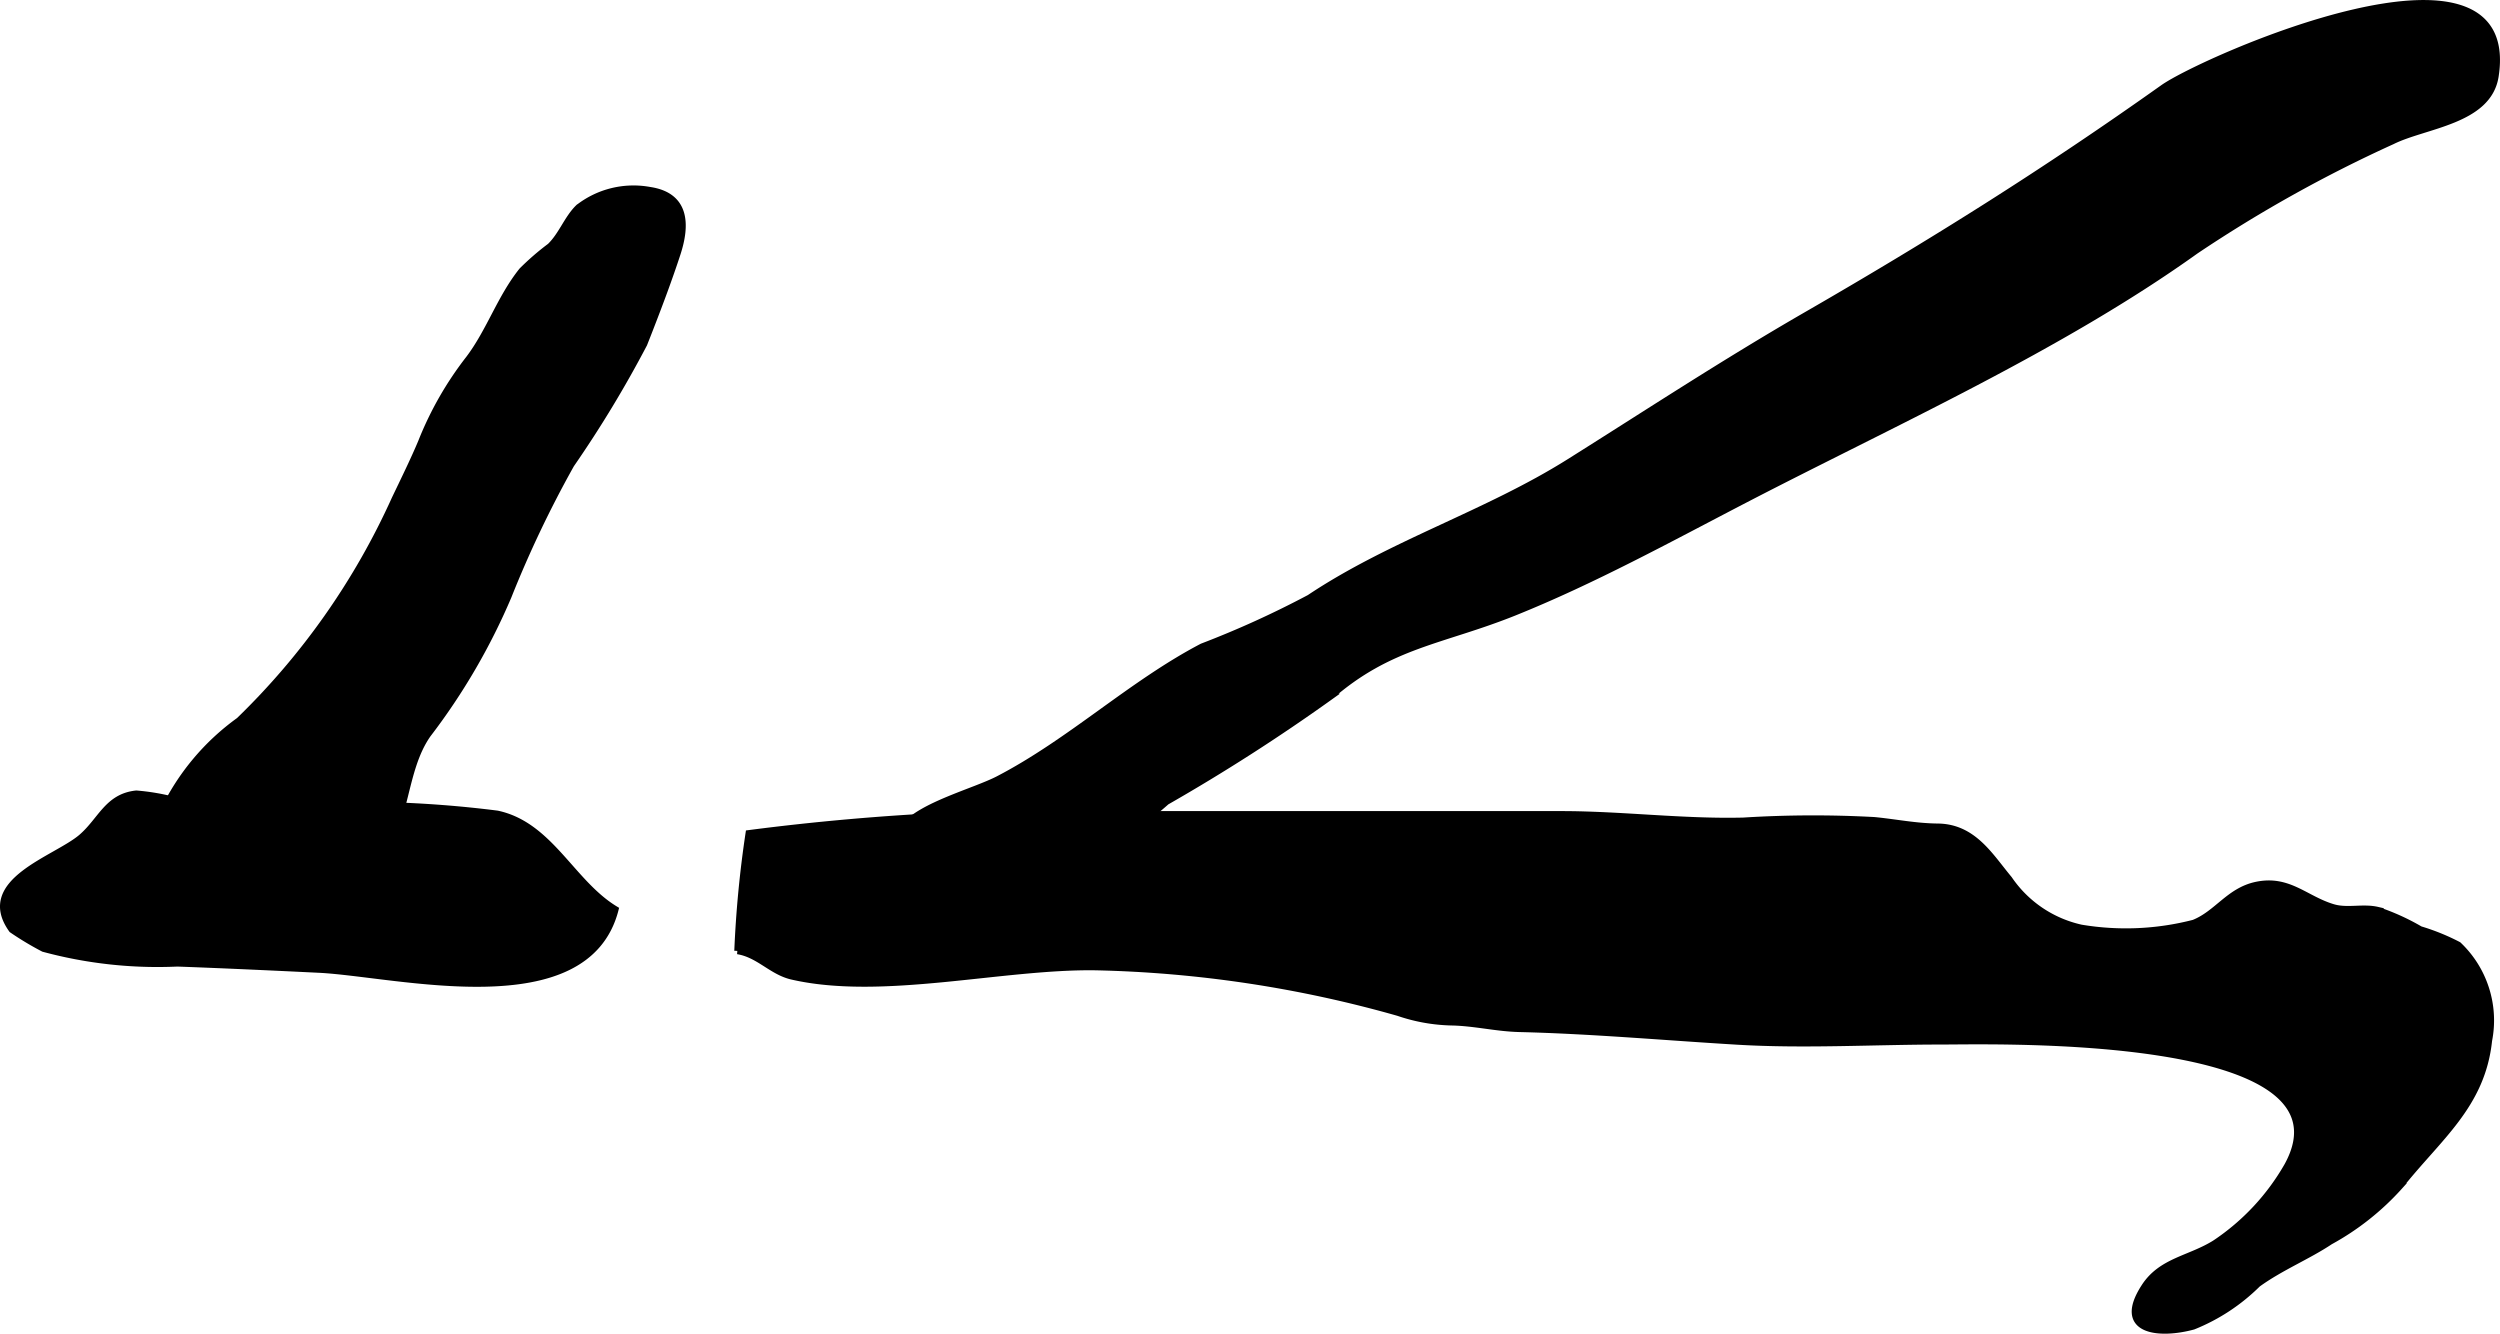
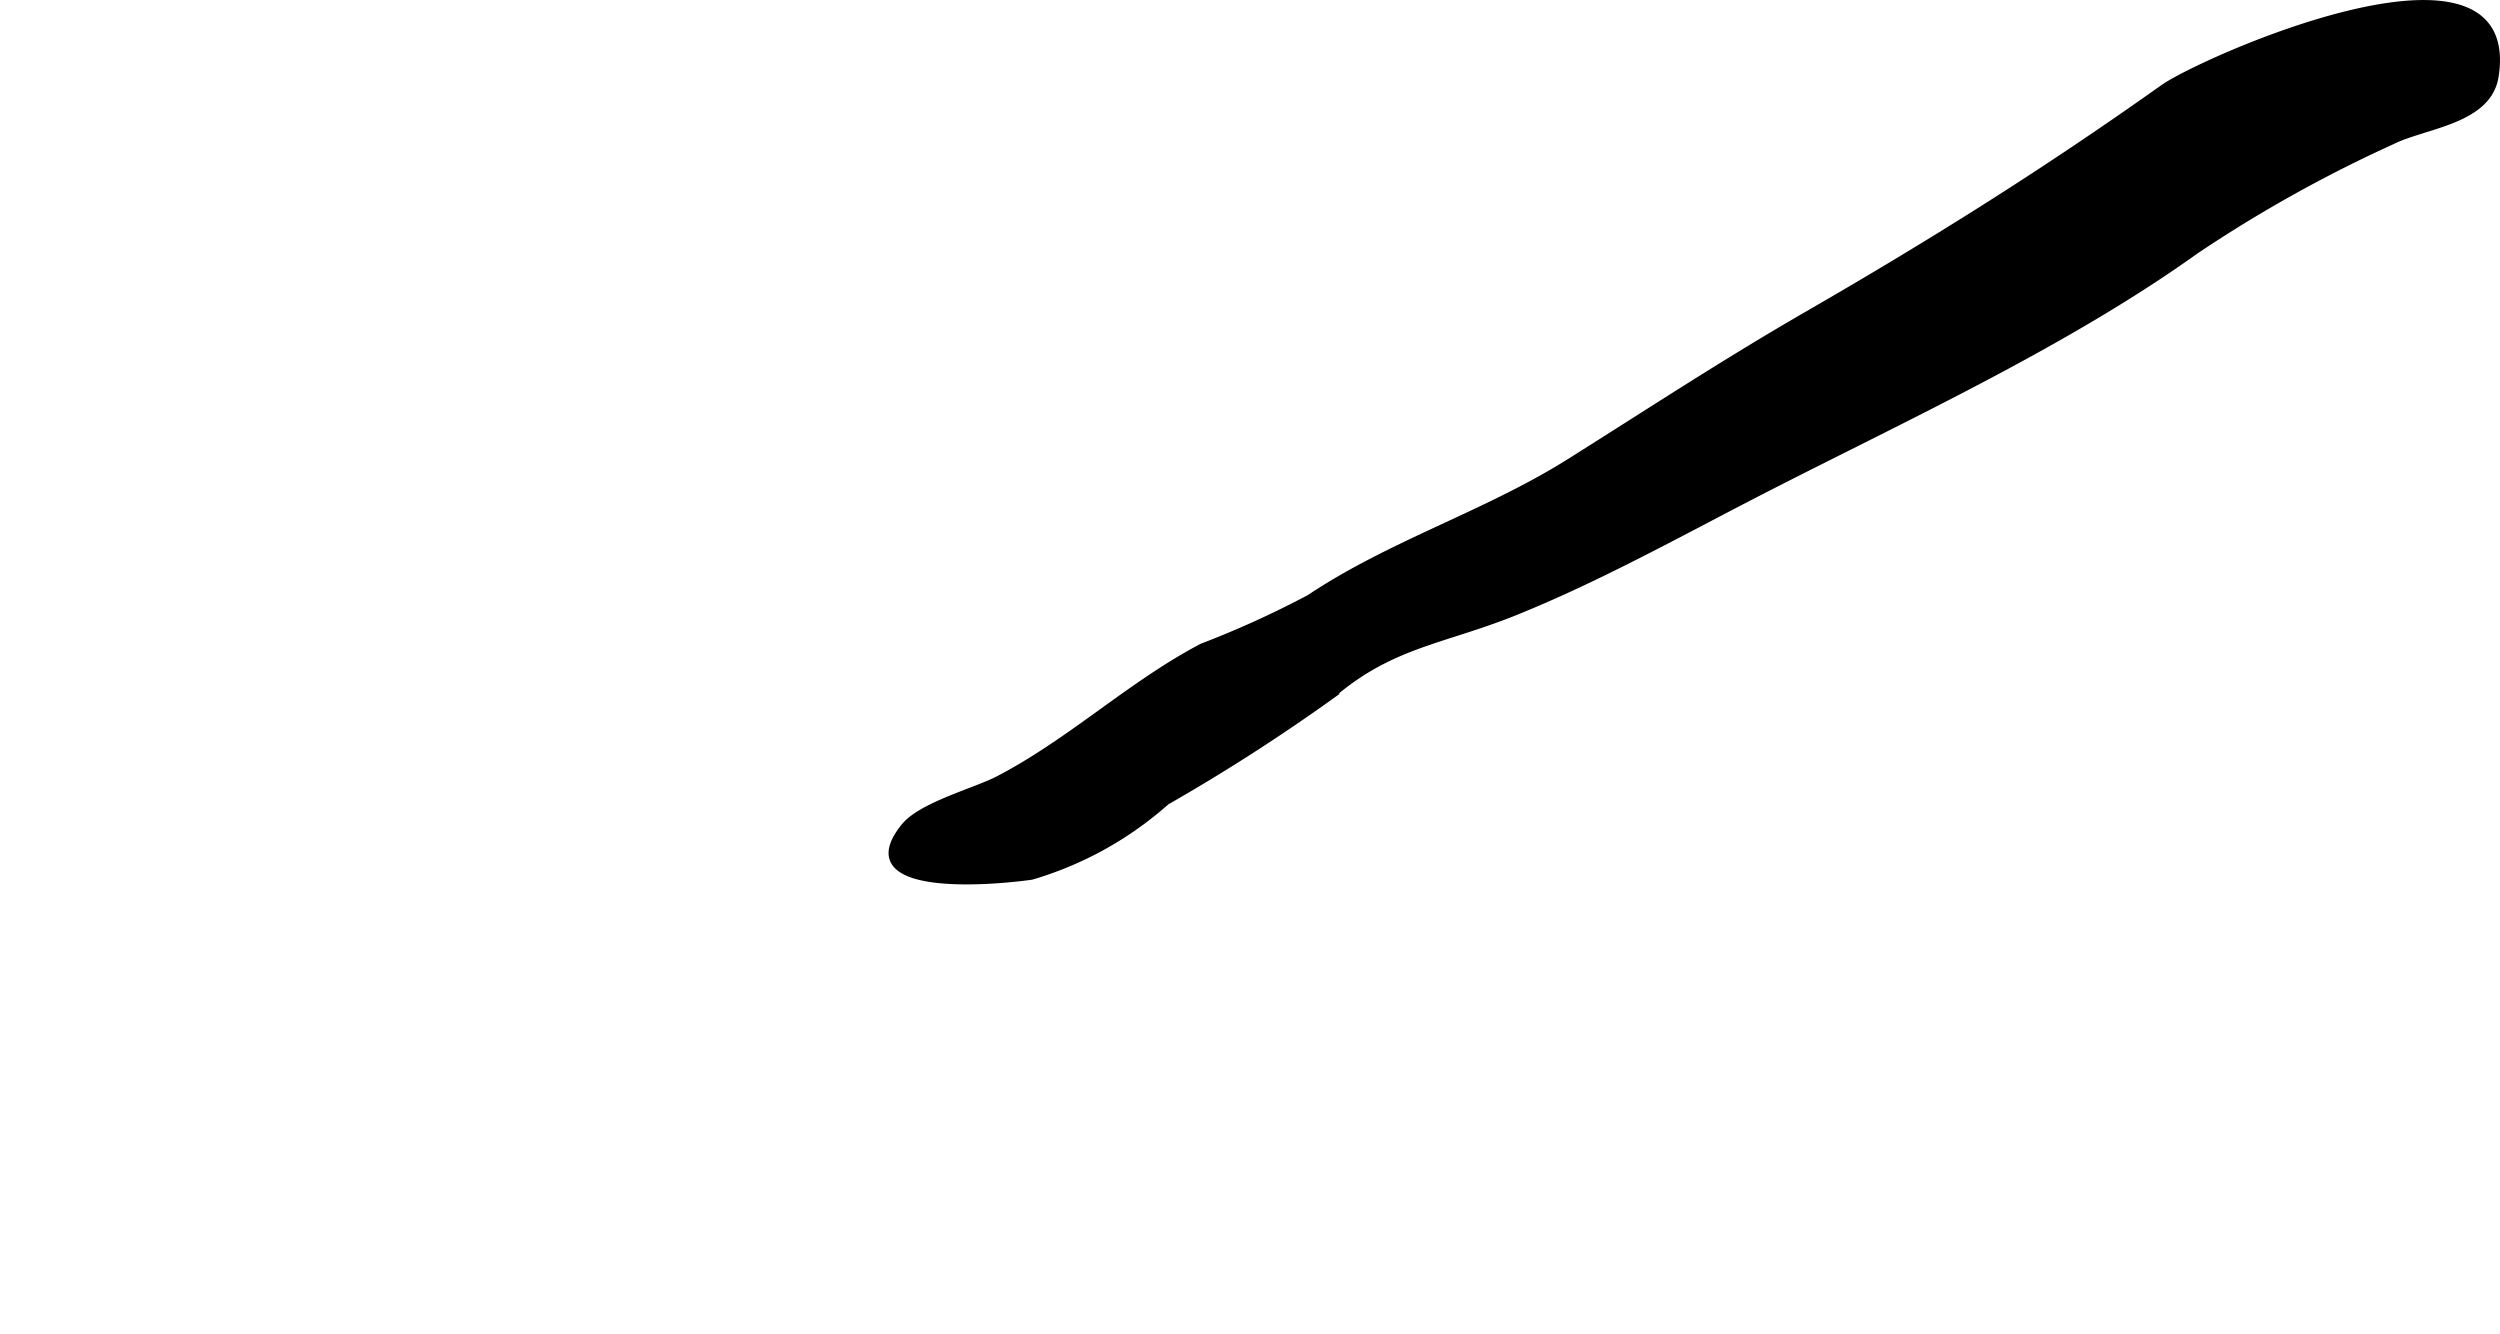
<svg xmlns="http://www.w3.org/2000/svg" version="1.1" width="19.997mm" height="10.668mm" viewBox="0 0 56.684 30.239">
  <defs>
    <style type="text/css">
      .a {
        stroke: #000;
        stroke-miterlimit: 10;
        stroke-width: 0.15px;
      }
    </style>
  </defs>
-   <path class="a" d="M14.739,7.447q-.069.178-.138.352a26.098,26.098,0,0,1-1.653,2.732,25.126,25.126,0,0,0-1.422,2.984,14.46,14.46,0,0,1-1.829,3.138c-.574.823-.457,1.999-1.107,2.786-.279.338-.743.615-1.078.961a2.116,2.116,0,0,1-1.204.631c-.982.235-1.73.37-2.265-.581a2.271,2.271,0,0,1-.336-2.062,5.402,5.402,0,0,1,1.716-2.05,16.343,16.343,0,0,0,3.531-5.024c.196-.409.438-.903.602-1.297a7.669,7.669,0,0,1,1.077-1.882c.47-.621.712-1.383,1.204-1.997a5.926,5.926,0,0,1,.639-.553c.264-.256.387-.631.641-.878a2.033,2.033,0,0,1,1.613-.394c.828.123.842.777.625,1.44C15.173,6.31,14.955,6.892,14.739,7.447Z" />
-   <path class="a" d="M49.044,1.995c.902-.641,8.09-3.817,7.534-.266-.159,1.018-1.598,1.101-2.336,1.469a30.996,30.996,0,0,0-4.46,2.487c-3.073,2.199-6.874,3.908-10.217,5.642-1.716.891-3.449,1.842-5.242,2.562-1.634.655-2.815.719-4.176,1.914a43.324,43.324,0,0,1-3.7,2.373,7.997,7.997,0,0,1-3.057,1.695c-.967.138-4.118.391-2.886-1.131.391-.482,1.603-.797,2.131-1.071,1.635-.848,3.016-2.165,4.624-3.006a21.684,21.684,0,0,0,2.434-1.107c1.853-1.238,4.007-1.897,5.89-3.08,1.793-1.127,3.488-2.241,5.334-3.308C43.823,5.493,46.374,3.891,49.044,1.995Z" />
-   <path class="a" d="M56.43,23.591c-.156,1.477-1.147,2.197-2.025,3.309a5.965,5.965,0,0,1-1.575,1.247c-.499.334-1.121.586-1.643.965a4.384,4.384,0,0,1-1.457.959c-.767.21-1.768.126-1.105-.895.384-.592,1.03-.627,1.605-.99a5.232,5.232,0,0,0,1.639-1.76c1.666-3.052-6.627-2.818-7.829-2.818-1.545,0-3.122.096-4.663.003-1.637-.098-3.282-.246-4.929-.286-.524-.013-1.018-.14-1.543-.149a3.988,3.988,0,0,1-1.2-.216,27.188,27.188,0,0,0-6.868-1.035c-2.113-.03-4.84.682-6.883.21-.457-.106-.748-.497-1.23-.575a24.719,24.719,0,0,1,.255-2.664,55.637,55.637,0,0,1,9.014-.431q4.707,0,9.414,0c1.374.001,2.745.18,4.119.147a25.475,25.475,0,0,1,2.971-.012c.499.049.936.142,1.439.147.809.009,1.185.669,1.616,1.185a2.675,2.675,0,0,0,1.632,1.107,6.15,6.15,0,0,0,2.559-.111c.534-.214.8-.73,1.417-.86.735-.155,1.108.32,1.741.507.322.095.673-.016,1.004.061a5.141,5.141,0,0,1,.969.439,4.913,4.913,0,0,1,.865.351A2.357,2.357,0,0,1,56.43,23.591Z" />
-   <path class="a" d="M13.951,20.619c-.66,2.572-4.956,1.448-6.722,1.362-1.068-.052-2.137-.102-3.206-.141a9.904,9.904,0,0,1-3.036-.333,6.972,6.972,0,0,1-.715-.429c-.787-1.096,1-1.595,1.58-2.096.443-.383.588-.915,1.238-.984a5.013,5.013,0,0,1,1.588.397,5.984,5.984,0,0,0,1.572-.074,25.161,25.161,0,0,1,5.024.133C12.474,18.711,12.961,20.021,13.951,20.619Z" />
+   <path class="a" d="M49.044,1.995c.902-.641,8.09-3.817,7.534-.266-.159,1.018-1.598,1.101-2.336,1.469a30.996,30.996,0,0,0-4.46,2.487c-3.073,2.199-6.874,3.908-10.217,5.642-1.716.891-3.449,1.842-5.242,2.562-1.634.655-2.815.719-4.176,1.914a43.324,43.324,0,0,1-3.7,2.373,7.997,7.997,0,0,1-3.057,1.695c-.967.138-4.118.391-2.886-1.131.391-.482,1.603-.797,2.131-1.071,1.635-.848,3.016-2.165,4.624-3.006a21.684,21.684,0,0,0,2.434-1.107c1.853-1.238,4.007-1.897,5.89-3.08,1.793-1.127,3.488-2.241,5.334-3.308C43.823,5.493,46.374,3.891,49.044,1.995" />
</svg>